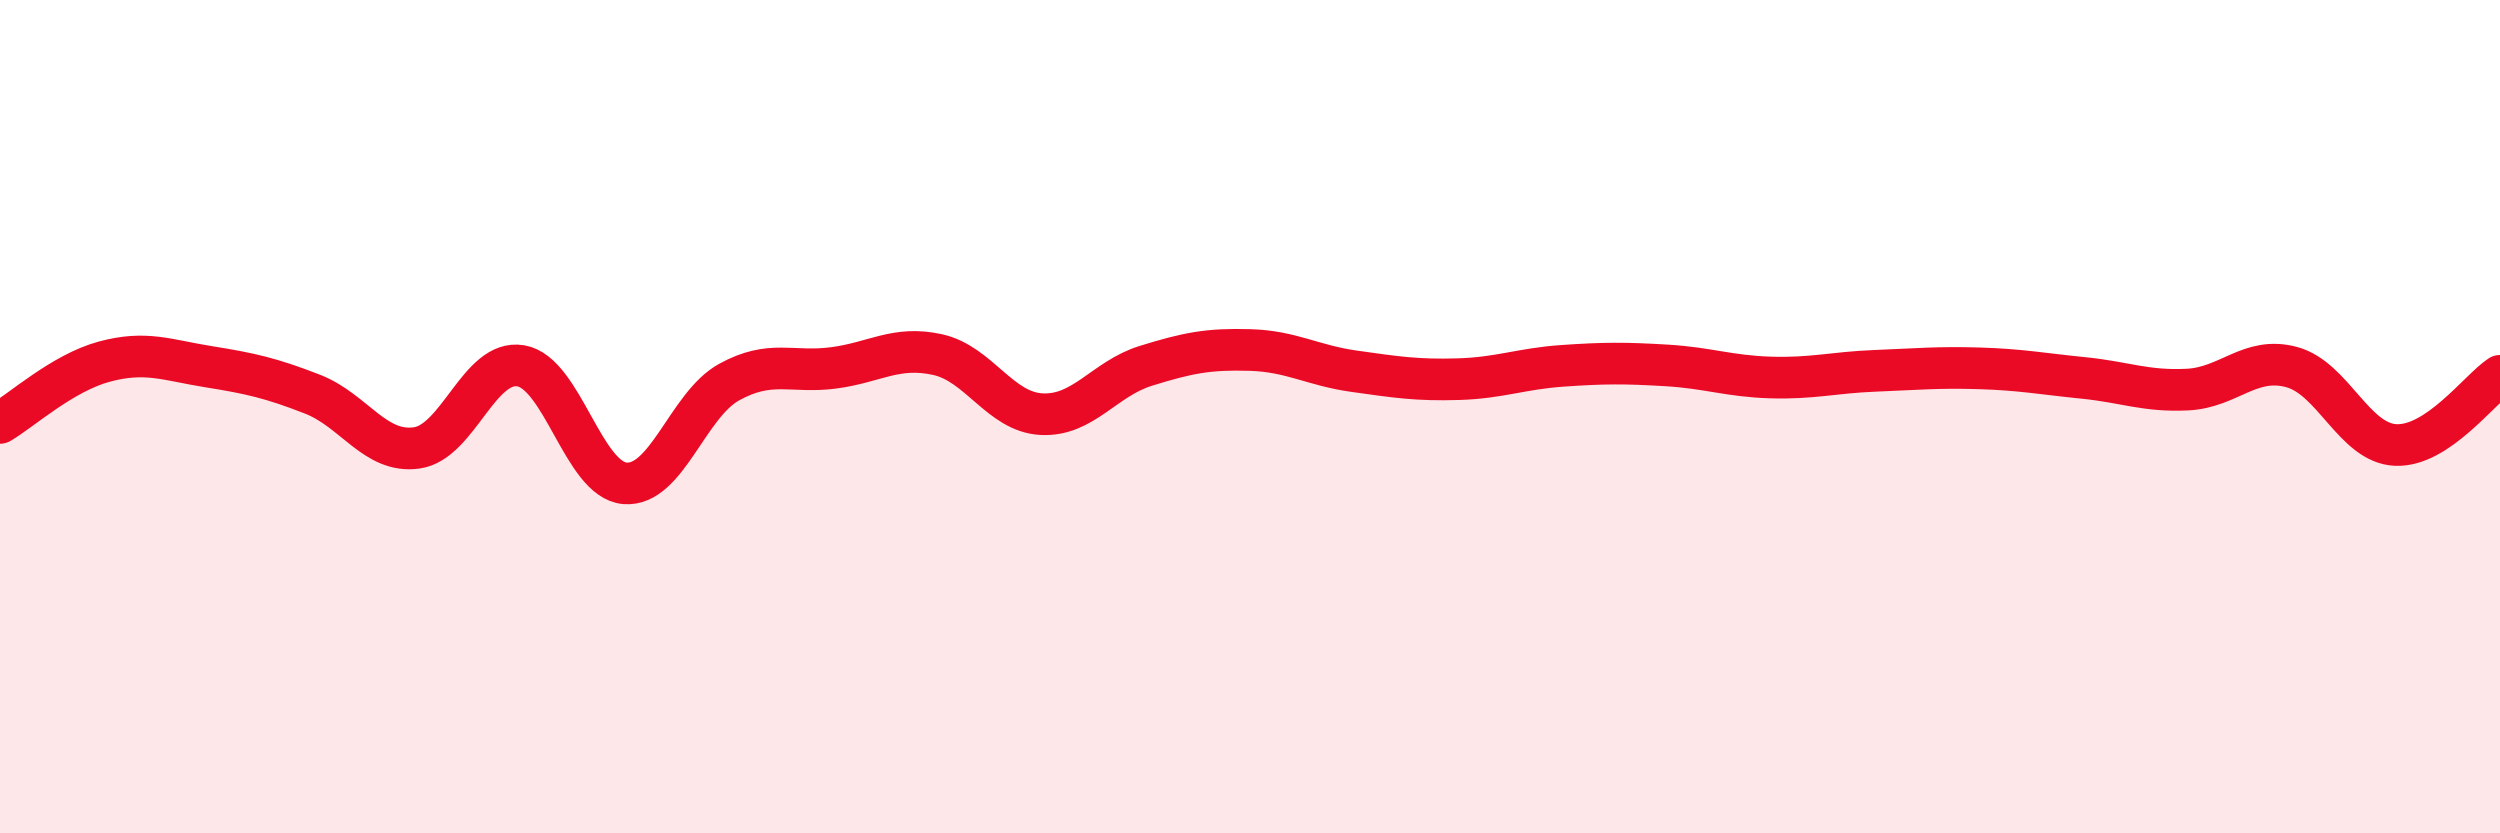
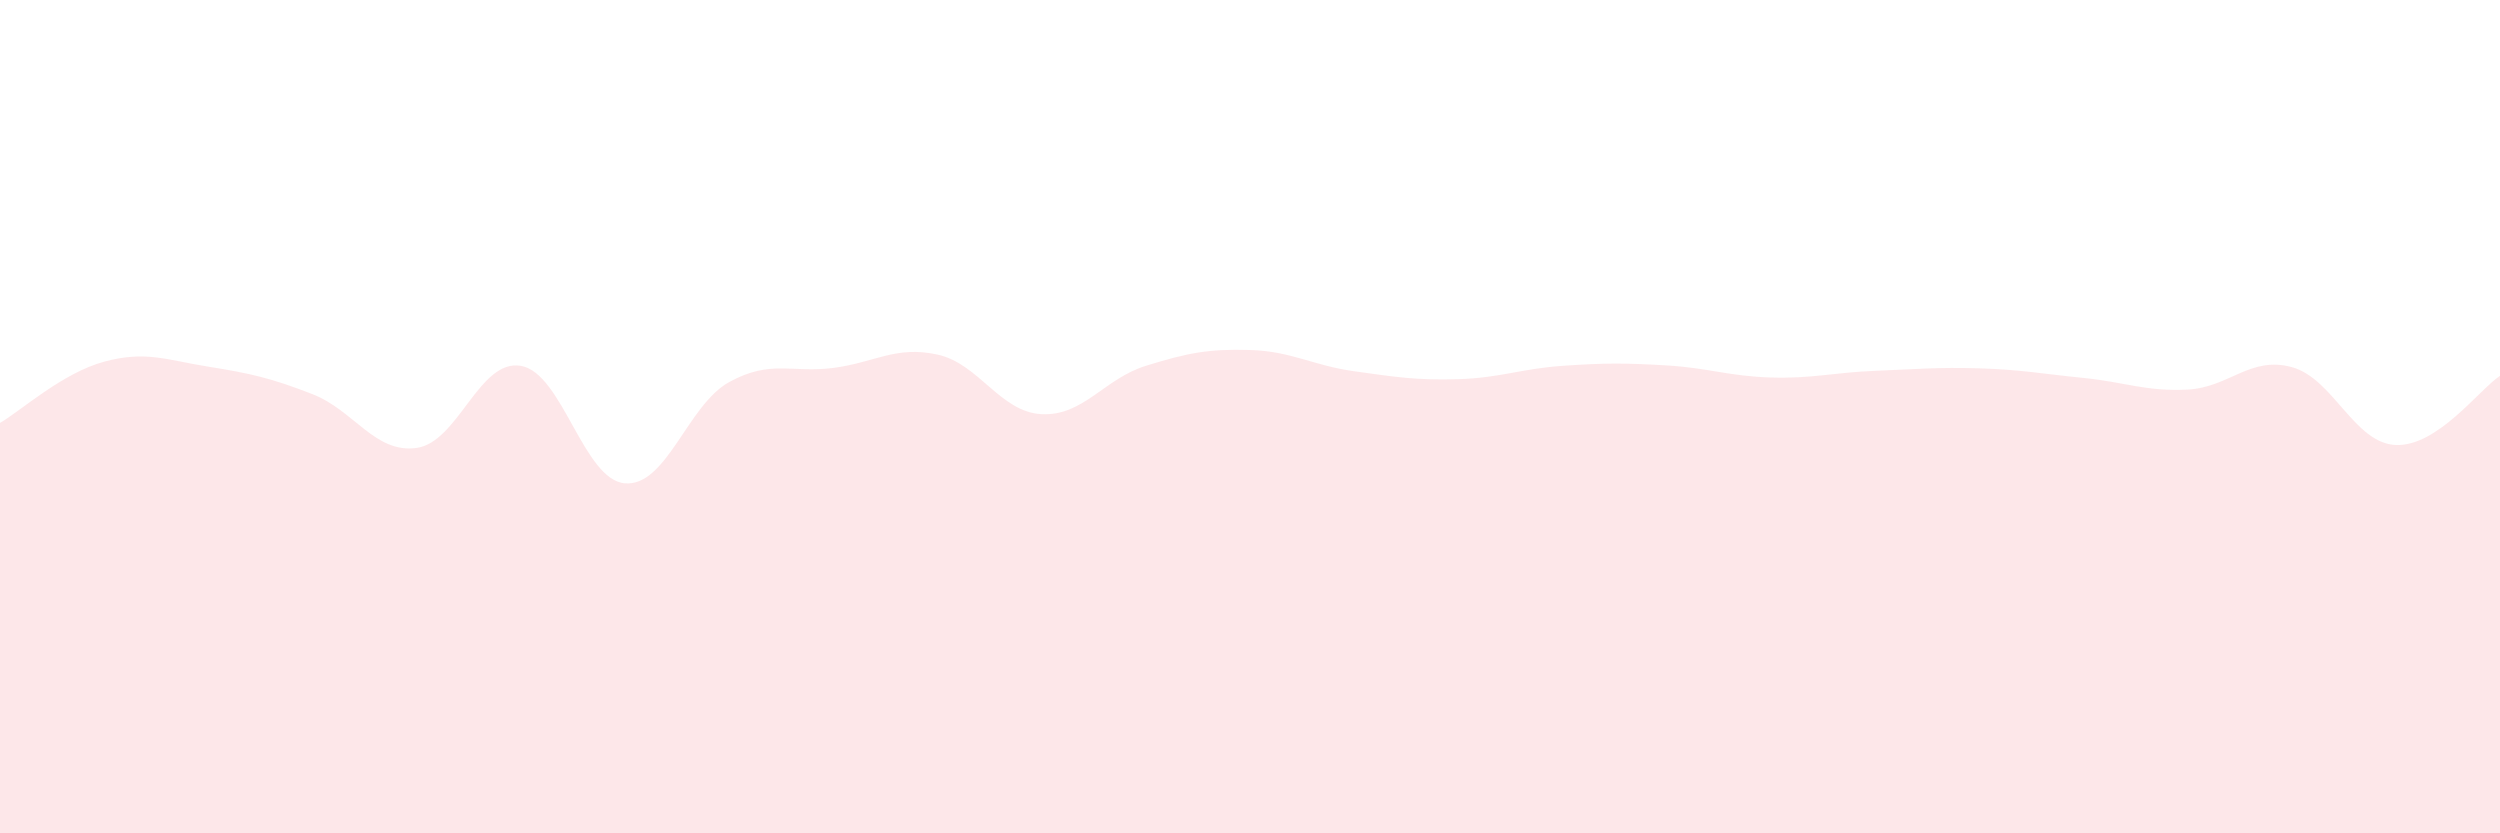
<svg xmlns="http://www.w3.org/2000/svg" width="60" height="20" viewBox="0 0 60 20">
  <path d="M 0,10.15 C 0.5,9.86 1.5,8.95 2.5,8.68 C 3.5,8.41 4,8.64 5,8.8 C 6,8.96 6.5,9.07 7.5,9.46 C 8.5,9.85 9,10.89 10,10.75 C 11,10.61 11.5,8.61 12.5,8.78 C 13.5,8.95 14,11.52 15,11.6 C 16,11.68 16.5,9.72 17.5,9.17 C 18.5,8.62 19,8.96 20,8.83 C 21,8.7 21.5,8.29 22.5,8.51 C 23.5,8.73 24,9.89 25,9.94 C 26,9.99 26.5,9.09 27.5,8.78 C 28.5,8.47 29,8.37 30,8.4 C 31,8.43 31.5,8.77 32.5,8.91 C 33.5,9.05 34,9.13 35,9.1 C 36,9.07 36.5,8.85 37.5,8.78 C 38.5,8.71 39,8.71 40,8.77 C 41,8.83 41.5,9.03 42.5,9.06 C 43.5,9.09 44,8.94 45,8.9 C 46,8.86 46.5,8.81 47.5,8.84 C 48.5,8.87 49,8.97 50,9.07 C 51,9.17 51.5,9.4 52.5,9.35 C 53.5,9.3 54,8.54 55,8.81 C 56,9.08 56.5,10.64 57.5,10.68 C 58.5,10.72 59.5,9.35 60,9.02L60 20L0 20Z" fill="#EB0A25" opacity="0.1" stroke-linecap="round" stroke-linejoin="round" />
-   <path d="M 0,10.15 C 0.5,9.86 1.5,8.95 2.5,8.68 C 3.5,8.41 4,8.64 5,8.8 C 6,8.96 6.5,9.07 7.5,9.46 C 8.5,9.85 9,10.89 10,10.75 C 11,10.61 11.5,8.61 12.5,8.78 C 13.5,8.95 14,11.52 15,11.6 C 16,11.68 16.5,9.72 17.5,9.17 C 18.5,8.62 19,8.96 20,8.83 C 21,8.7 21.5,8.29 22.5,8.51 C 23.5,8.73 24,9.89 25,9.94 C 26,9.99 26.5,9.09 27.5,8.78 C 28.5,8.47 29,8.37 30,8.4 C 31,8.43 31.5,8.77 32.5,8.91 C 33.5,9.05 34,9.13 35,9.1 C 36,9.07 36.5,8.85 37.5,8.78 C 38.5,8.71 39,8.71 40,8.77 C 41,8.83 41.5,9.03 42.5,9.06 C 43.5,9.09 44,8.94 45,8.9 C 46,8.86 46.5,8.81 47.5,8.84 C 48.5,8.87 49,8.97 50,9.07 C 51,9.17 51.5,9.4 52.5,9.35 C 53.5,9.3 54,8.54 55,8.81 C 56,9.08 56.5,10.64 57.5,10.68 C 58.5,10.72 59.5,9.35 60,9.02" stroke="#EB0A25" stroke-width="1" fill="none" stroke-linecap="round" stroke-linejoin="round" />
</svg>